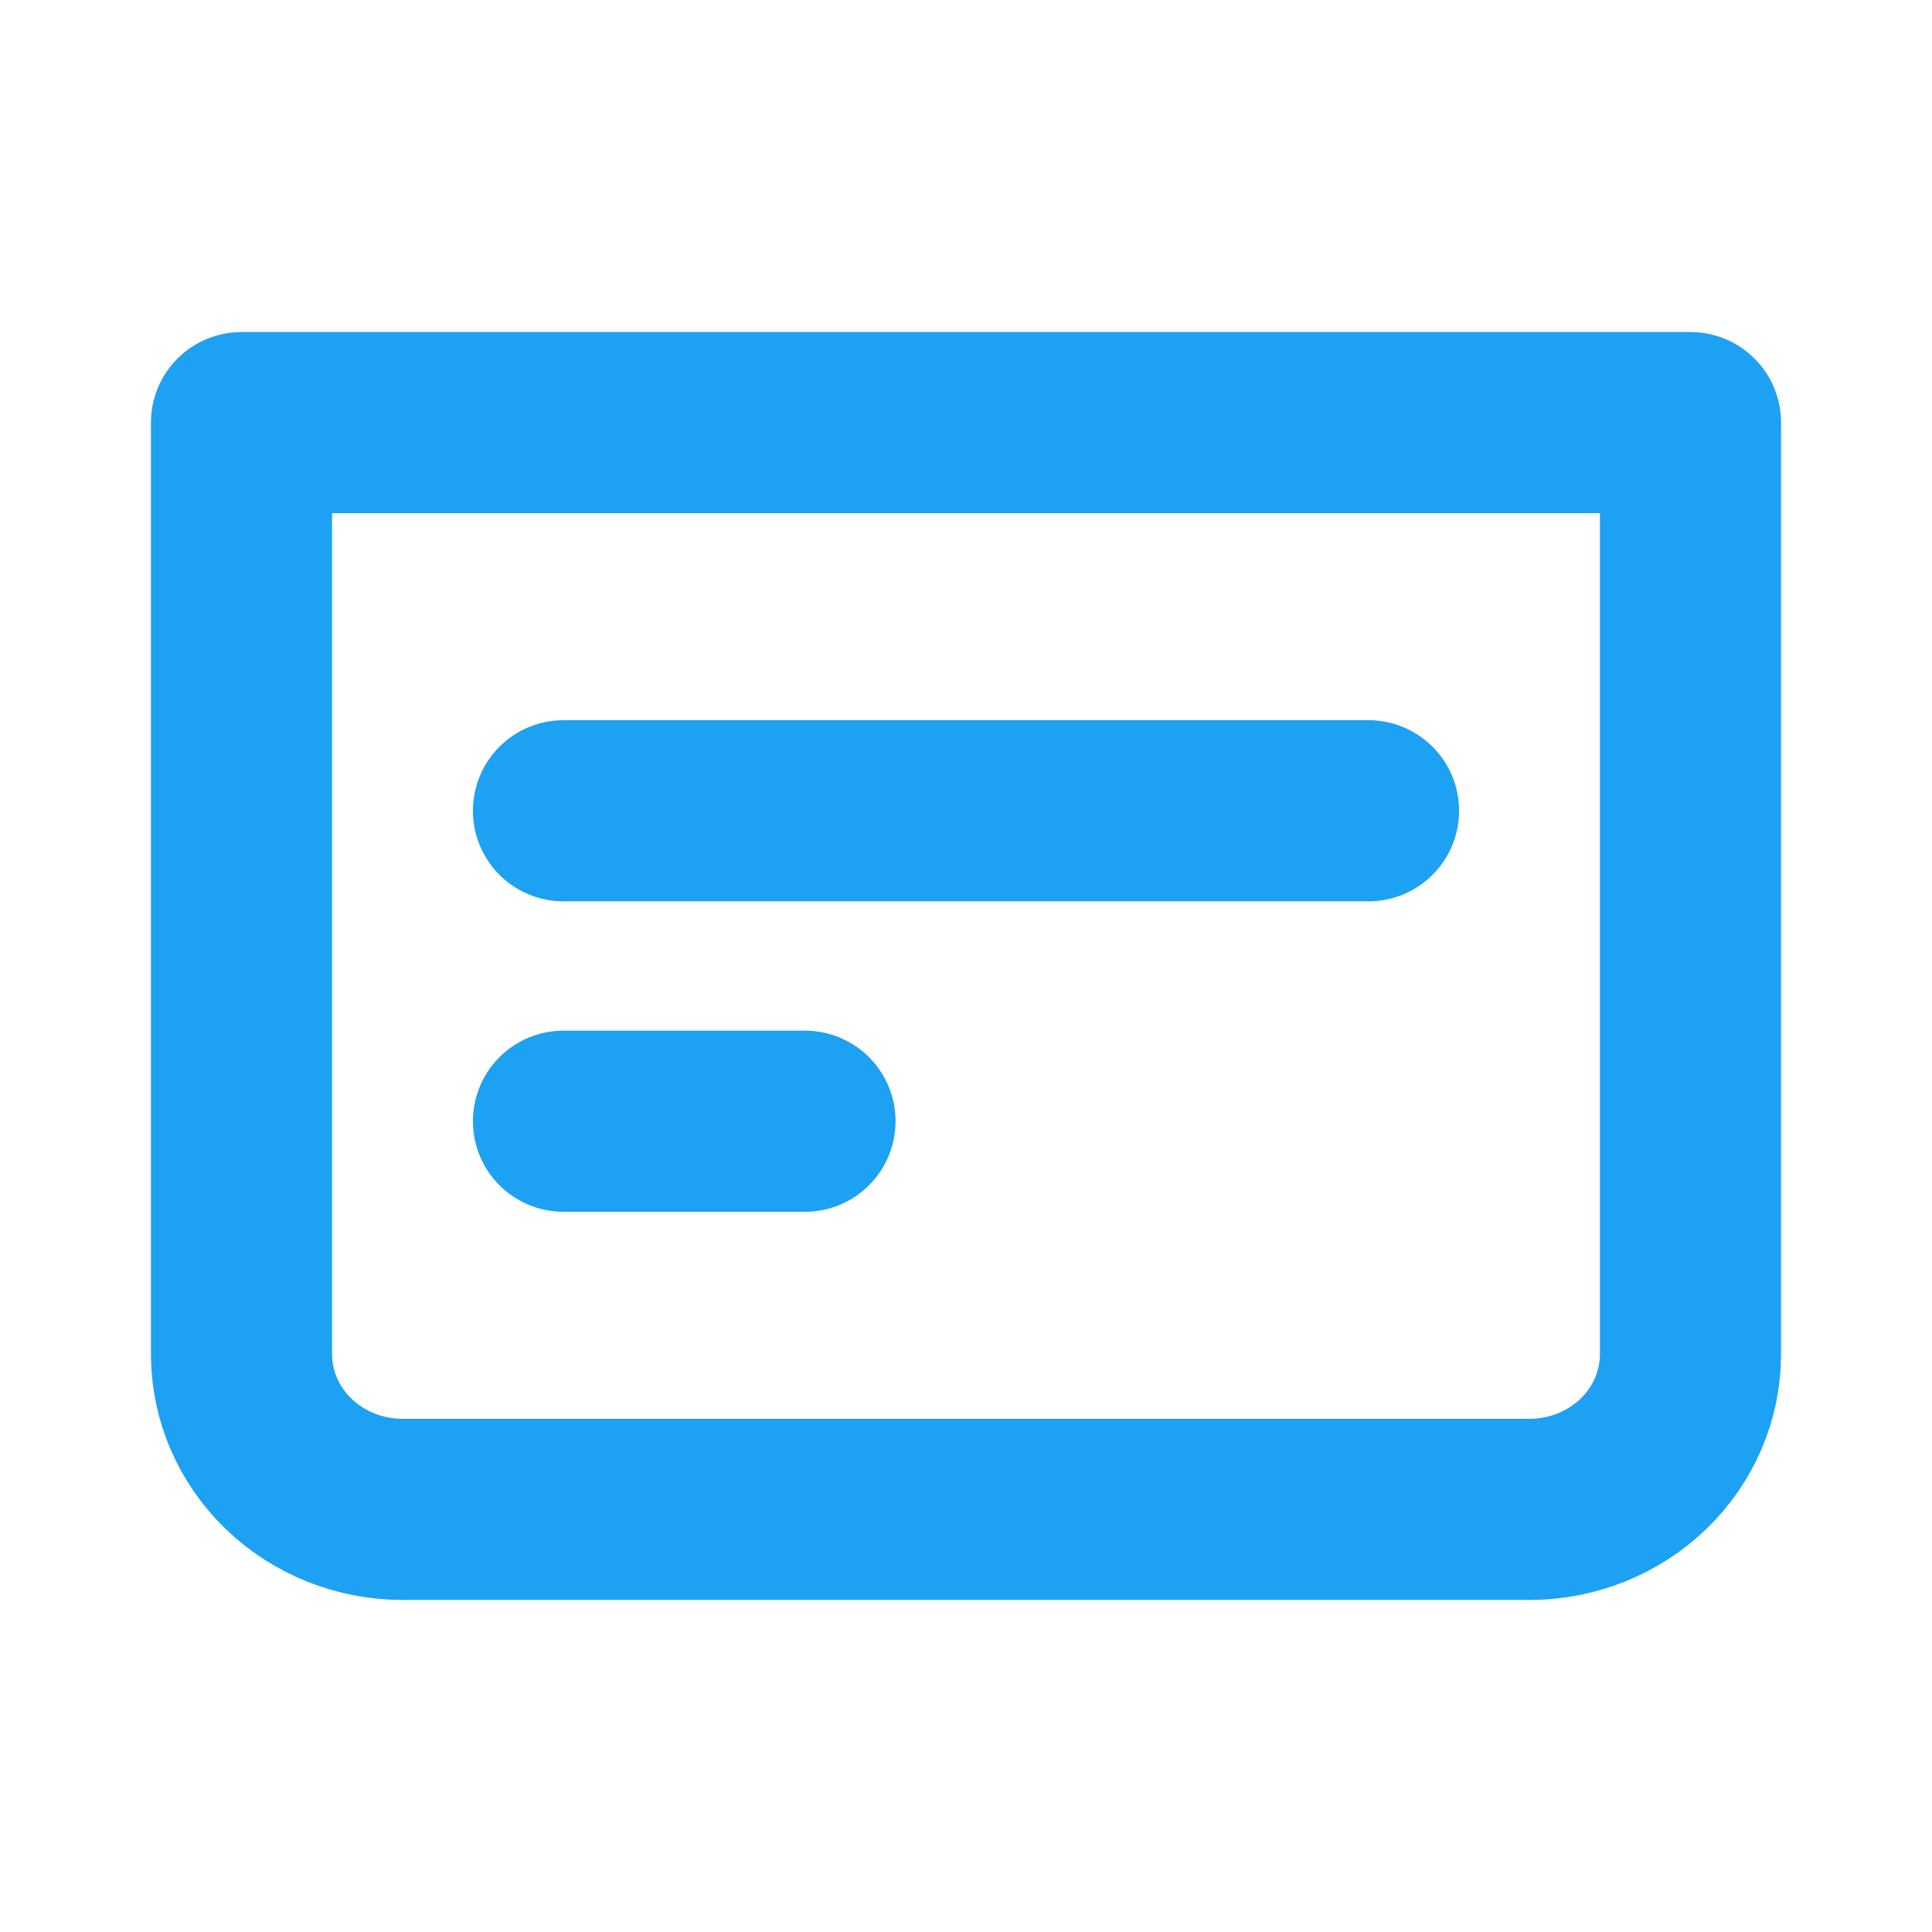
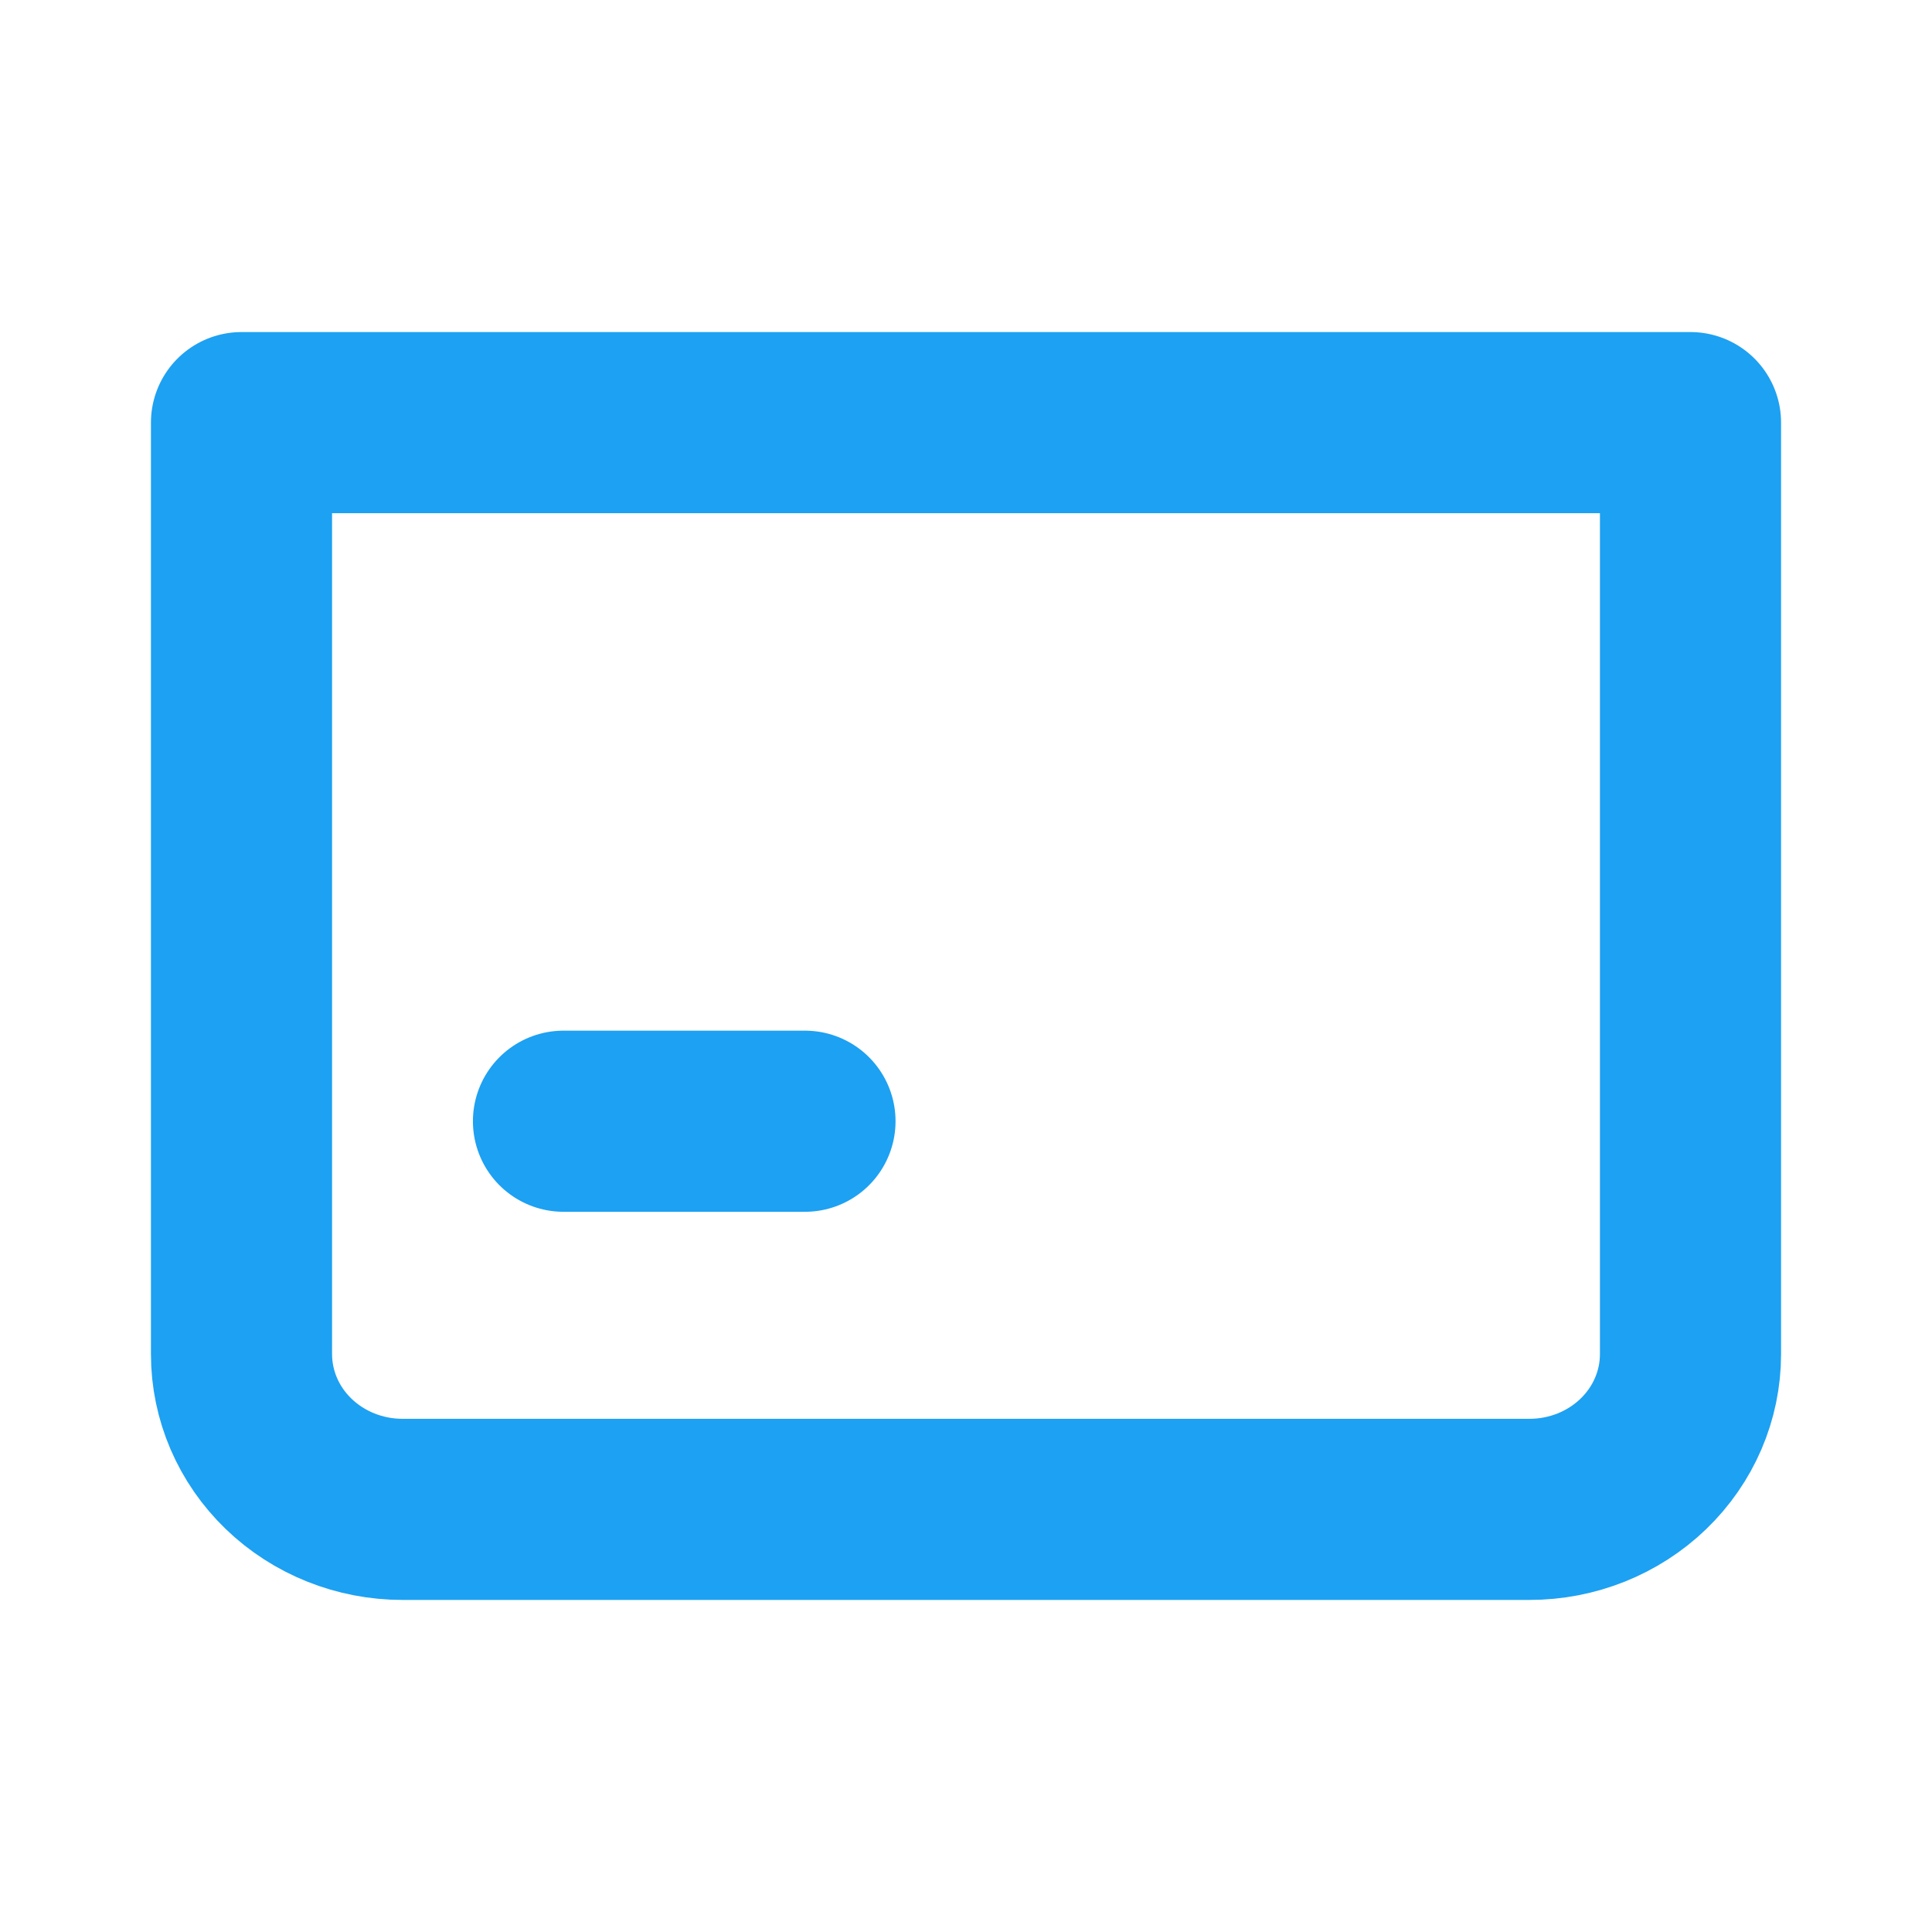
<svg xmlns="http://www.w3.org/2000/svg" width="32" height="32" viewBox="0 0 32 32" fill="none">
-   <path d="M9.333 18.571H13.333M9.333 13.429H22.667M4 7H28V22.429C28 23.111 27.719 23.765 27.219 24.247C26.719 24.729 26.041 25 25.333 25H6.667C5.959 25 5.281 24.729 4.781 24.247C4.281 23.765 4 23.111 4 22.429V7Z" stroke="#1DA1F2" stroke-width="3" stroke-linecap="round" stroke-linejoin="round" />
+   <path d="M9.333 18.571H13.333M9.333 13.429M4 7H28V22.429C28 23.111 27.719 23.765 27.219 24.247C26.719 24.729 26.041 25 25.333 25H6.667C5.959 25 5.281 24.729 4.781 24.247C4.281 23.765 4 23.111 4 22.429V7Z" stroke="#1DA1F2" stroke-width="3" stroke-linecap="round" stroke-linejoin="round" />
</svg>